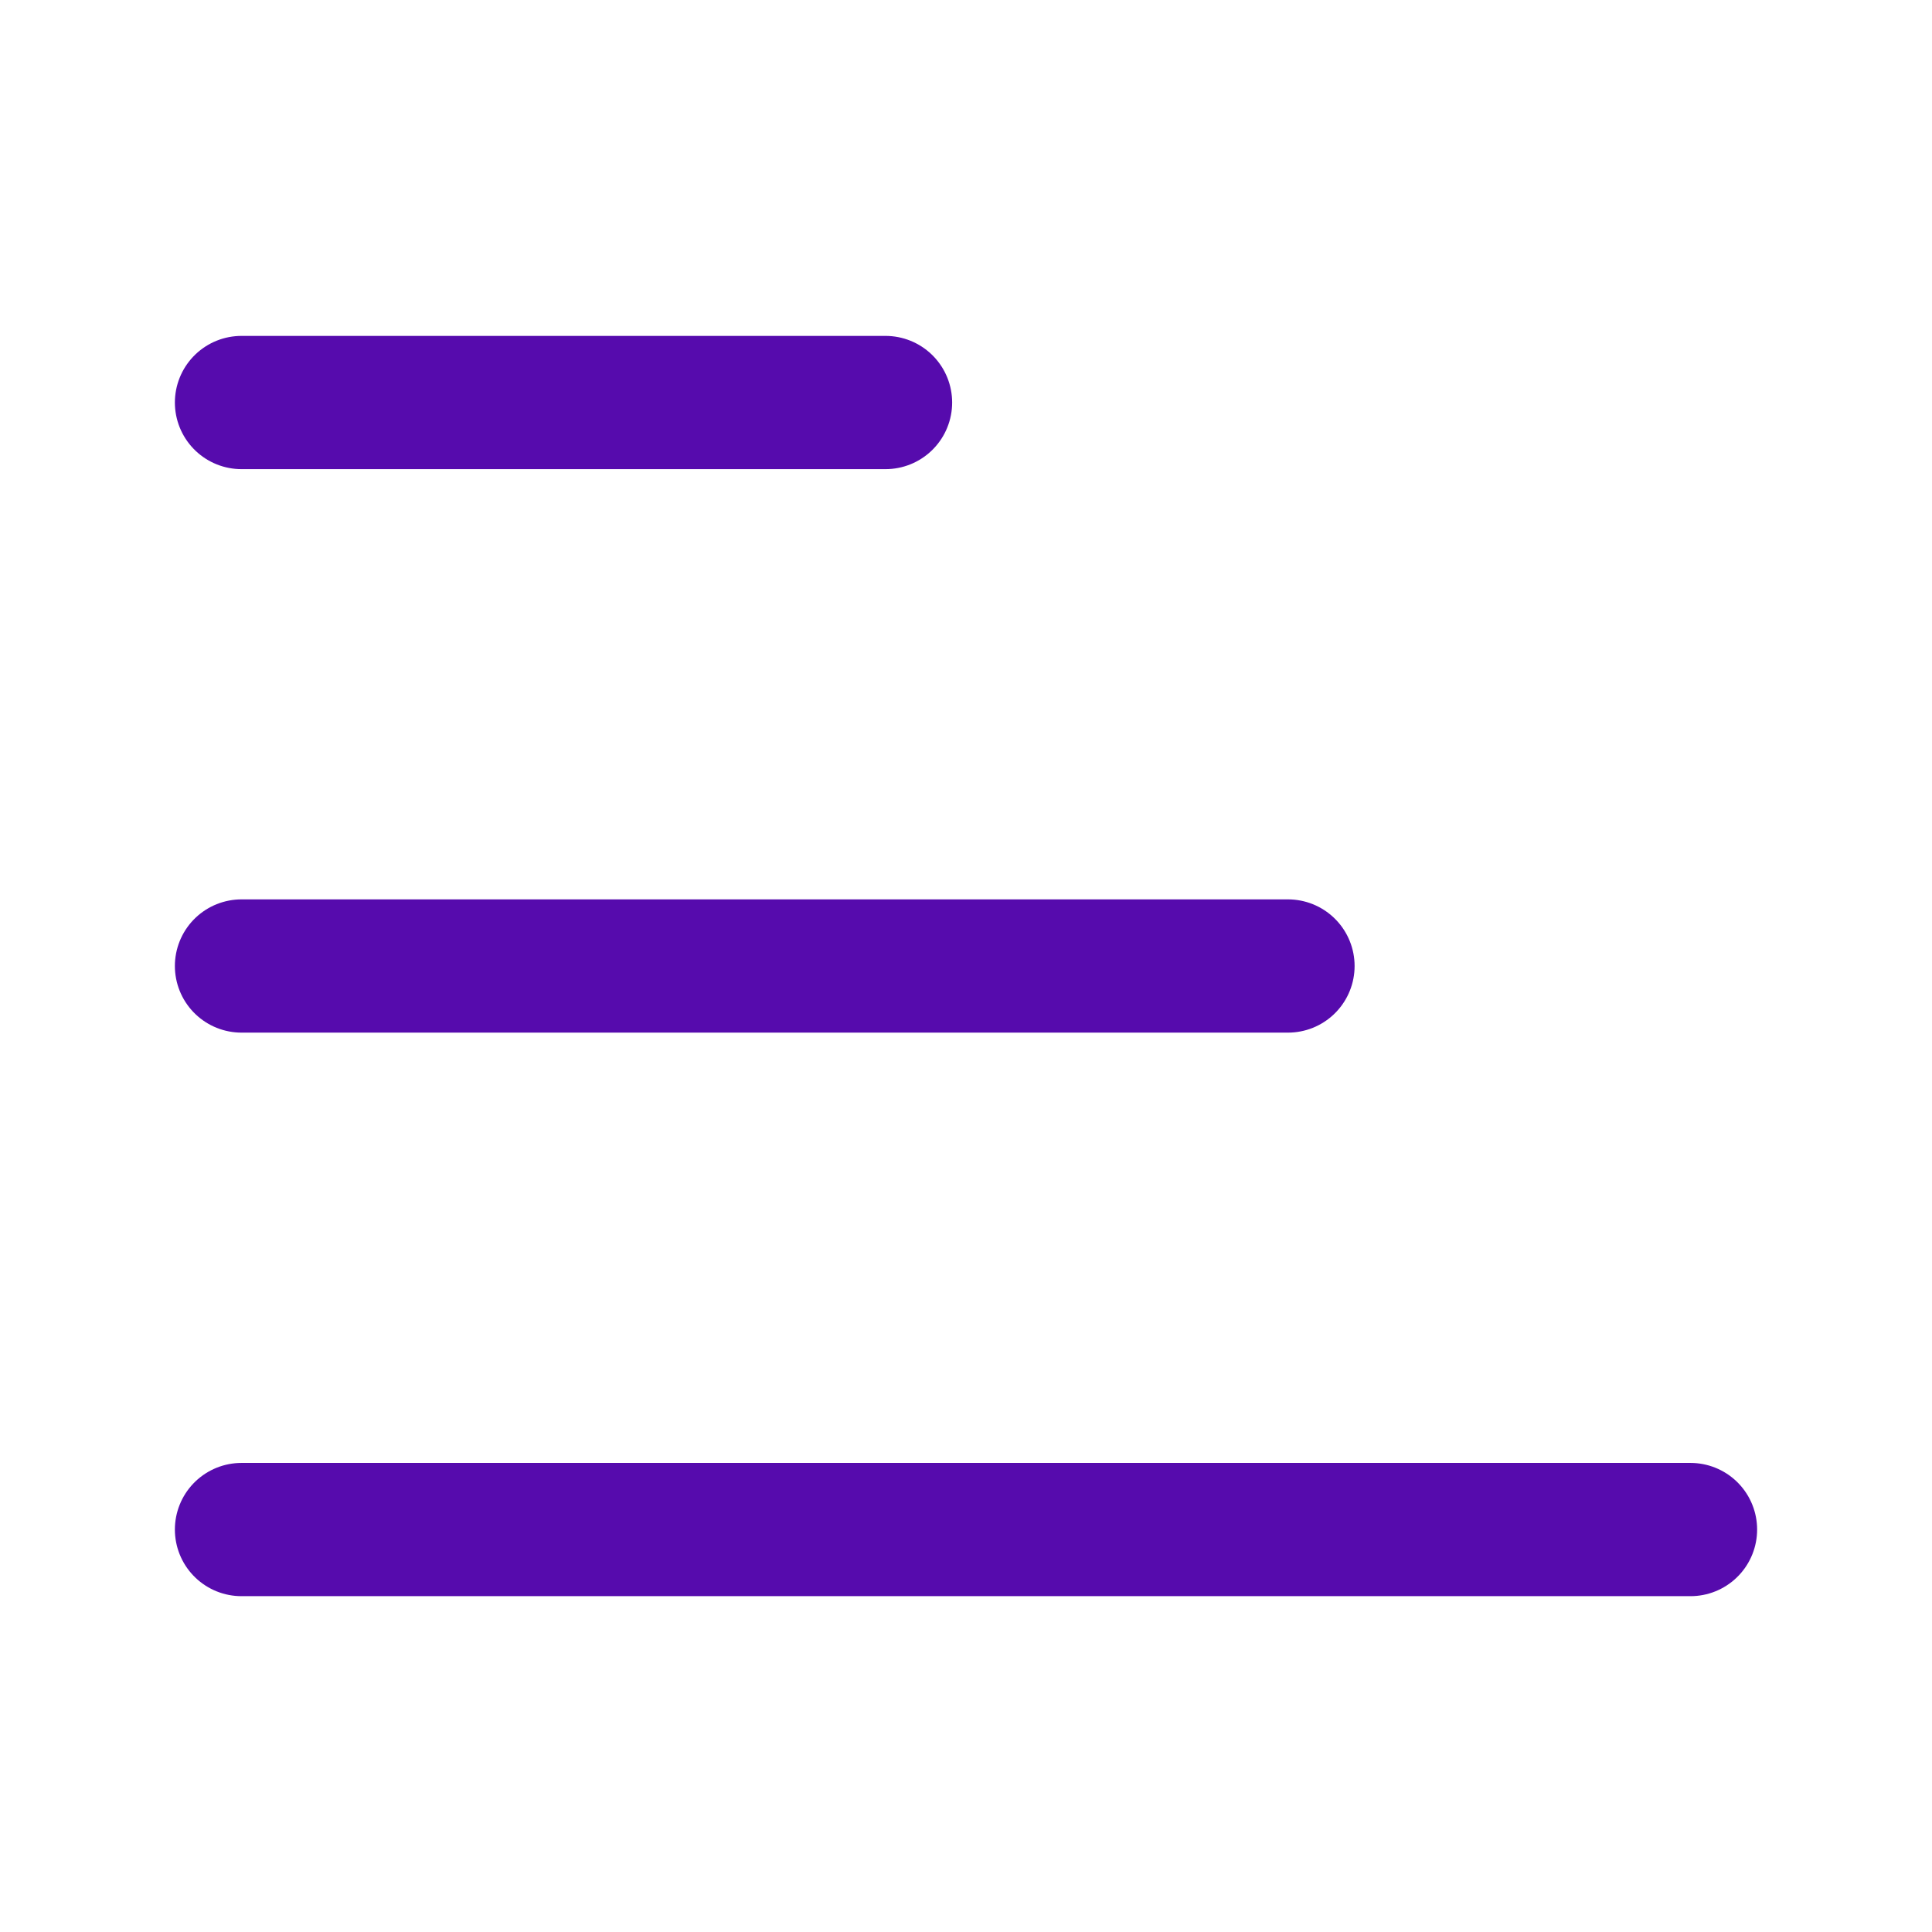
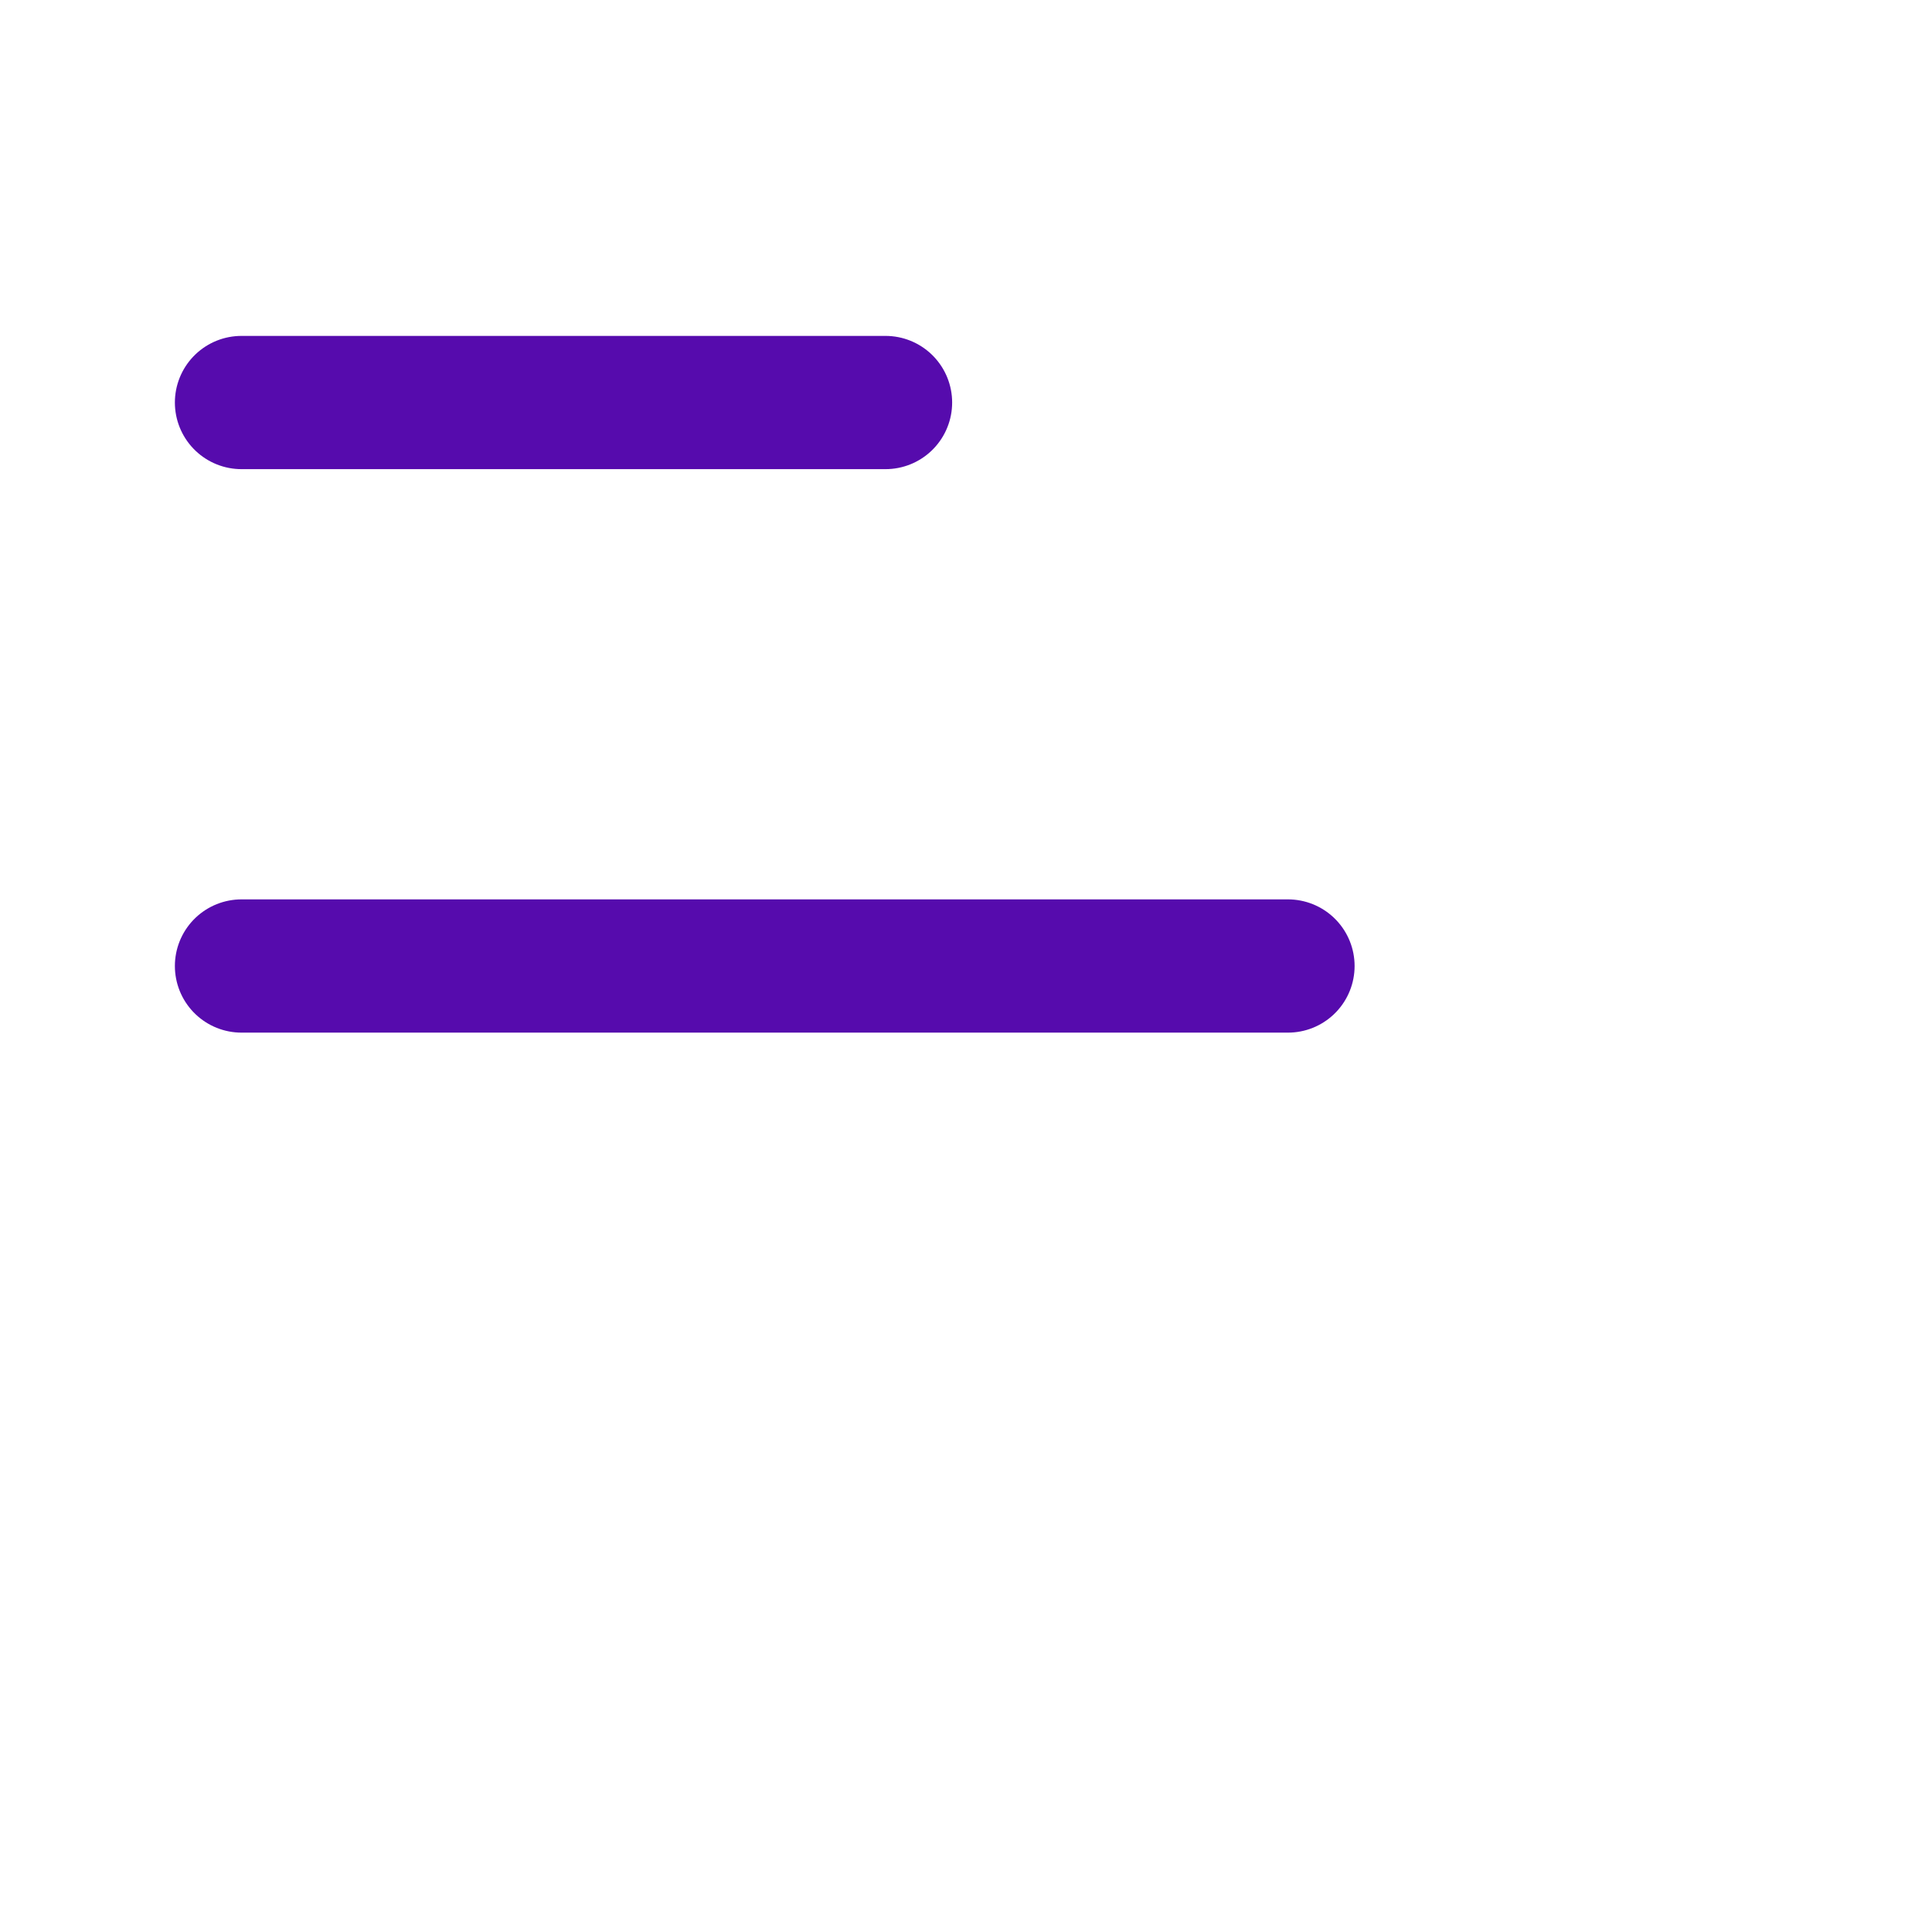
<svg xmlns="http://www.w3.org/2000/svg" width="29" height="29" viewBox="0 0 29 29" fill="none">
  <path d="M3.625 6.042H13.292" stroke="#560BAD" stroke-width="2" stroke-linecap="round" stroke-linejoin="round" />
  <path d="M3.625 14.5H19.333" stroke="#560BAD" stroke-width="2" stroke-linecap="round" stroke-linejoin="round" />
-   <path d="M3.625 22.959H25.375" stroke="#560BAD" stroke-width="2" stroke-linecap="round" stroke-linejoin="round" />
</svg>